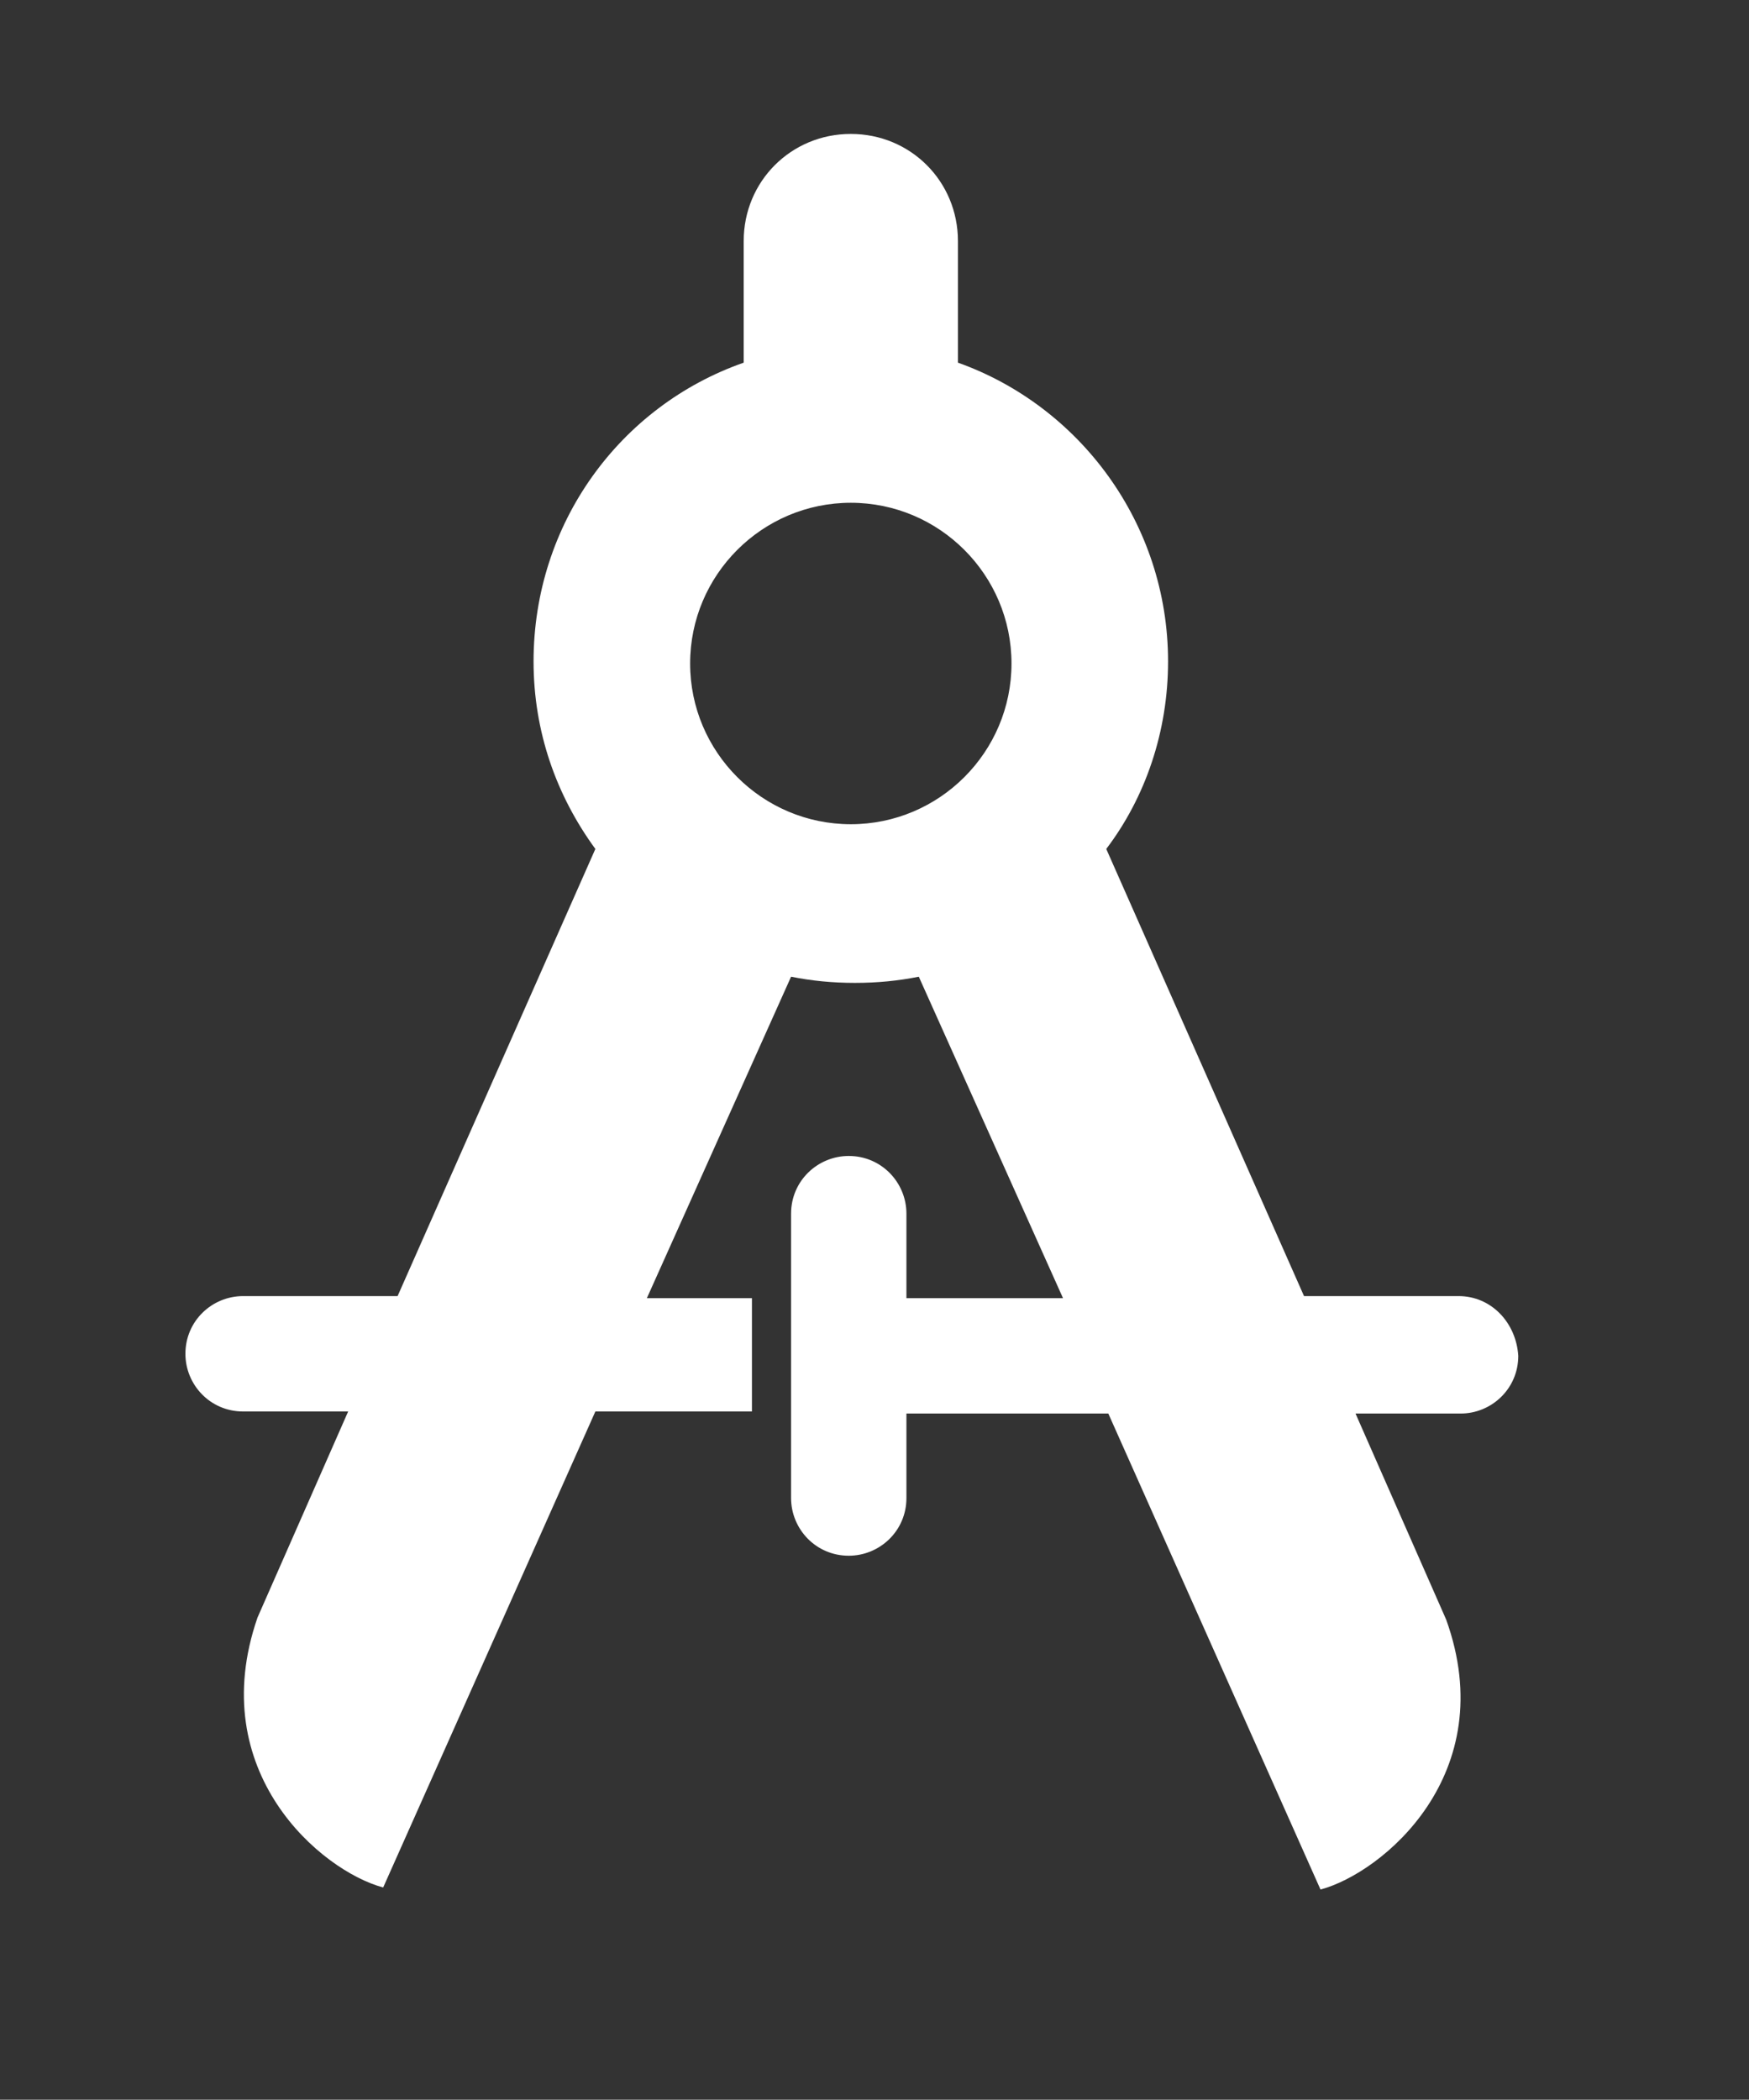
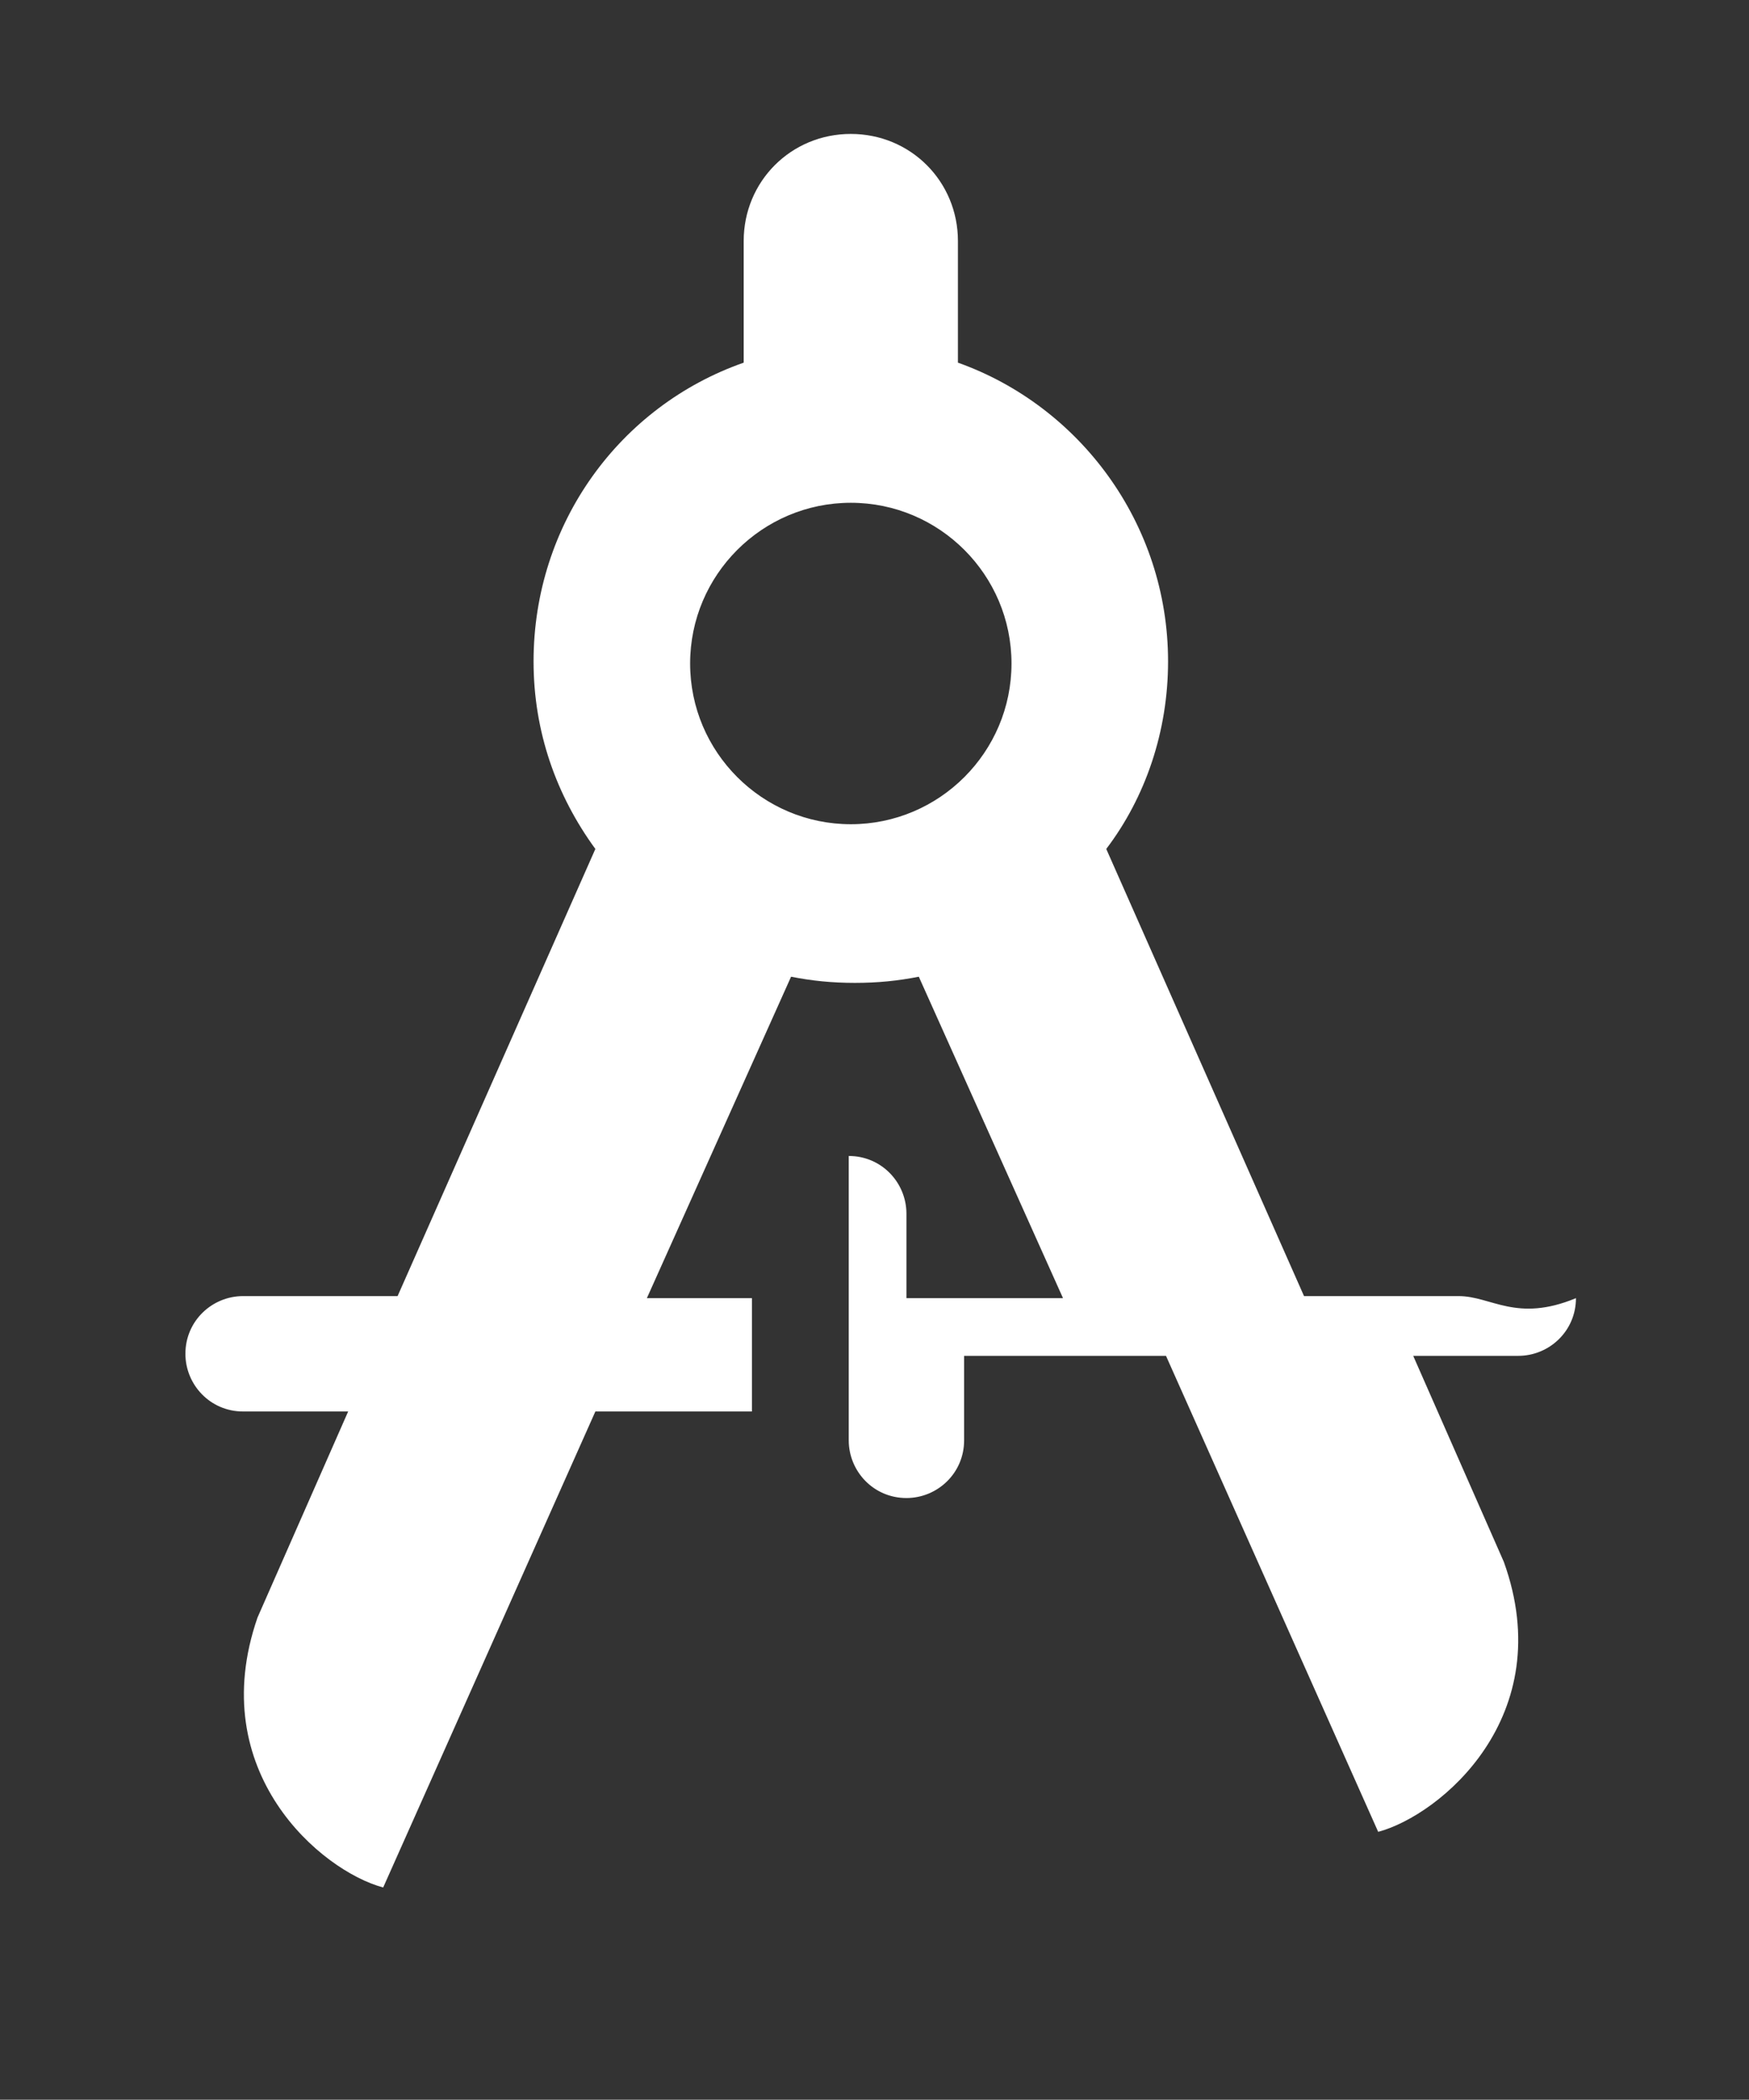
<svg xmlns="http://www.w3.org/2000/svg" version="1.1" id="Õ_xBA__x2264__x201E__x5F_1" x="0px" y="0px" viewBox="0 0 84.9 101.9" enableBackground="new 0 0 84.9 101.9" xml:space="preserve" fill="#fff">
  <rect x="0" y="0" width="84.9" height="101.9" fill="#333333" stroke="none" />
-   <path d="M70.8,62.9h-7.5l-9.6-21.7c1.9-2.5,3-5.7,3-9.1c0-6.7-4.3-12.4-10.2-14.5v-5.9c0-2.9-2.3-5.2-5.2-5.2  c-2.9,0-5.2,2.3-5.2,5.2v5.9c-6,2.1-10.2,7.8-10.2,14.5c0,3.4,1.1,6.5,3,9.1l-9.6,21.7h-7.5c-1.5,0-2.8,1.2-2.8,2.8  c0,1.5,1.2,2.8,2.8,2.8h5.1l-4.4,10c-2.6,7.5,3.1,12.3,6.1,13.1l10.3-23.1h7.6v-5.5h-5.1l7-15.6c1,0.2,2,0.3,3.1,0.3  c1.1,0,2.1-0.1,3.1-0.3l7,15.6H44v-4.1c0-1.5-1.2-2.8-2.8-2.8c-1.5,0-2.8,1.2-2.8,2.8v13.8c0,1.5,1.2,2.8,2.8,2.8  c1.5,0,2.8-1.2,2.8-2.8v-4.1h9.8l10.3,23.1c3-0.8,8.8-5.6,6.1-13.1l-4.4-10h5.1c1.5,0,2.8-1.2,2.8-2.8  C73.6,64.2,72.4,62.9,70.8,62.9z M33.5,32.2c0-4.3,3.5-7.8,7.8-7.8s7.8,3.5,7.8,7.8c0,4.3-3.5,7.8-7.8,7.8S33.5,36.5,33.5,32.2z" />
+   <path d="M70.8,62.9h-7.5l-9.6-21.7c1.9-2.5,3-5.7,3-9.1c0-6.7-4.3-12.4-10.2-14.5v-5.9c0-2.9-2.3-5.2-5.2-5.2  c-2.9,0-5.2,2.3-5.2,5.2v5.9c-6,2.1-10.2,7.8-10.2,14.5c0,3.4,1.1,6.5,3,9.1l-9.6,21.7h-7.5c-1.5,0-2.8,1.2-2.8,2.8  c0,1.5,1.2,2.8,2.8,2.8h5.1l-4.4,10c-2.6,7.5,3.1,12.3,6.1,13.1l10.3-23.1h7.6v-5.5h-5.1l7-15.6c1,0.2,2,0.3,3.1,0.3  c1.1,0,2.1-0.1,3.1-0.3l7,15.6H44v-4.1c0-1.5-1.2-2.8-2.8-2.8v13.8c0,1.5,1.2,2.8,2.8,2.8  c1.5,0,2.8-1.2,2.8-2.8v-4.1h9.8l10.3,23.1c3-0.8,8.8-5.6,6.1-13.1l-4.4-10h5.1c1.5,0,2.8-1.2,2.8-2.8  C73.6,64.2,72.4,62.9,70.8,62.9z M33.5,32.2c0-4.3,3.5-7.8,7.8-7.8s7.8,3.5,7.8,7.8c0,4.3-3.5,7.8-7.8,7.8S33.5,36.5,33.5,32.2z" />
</svg>